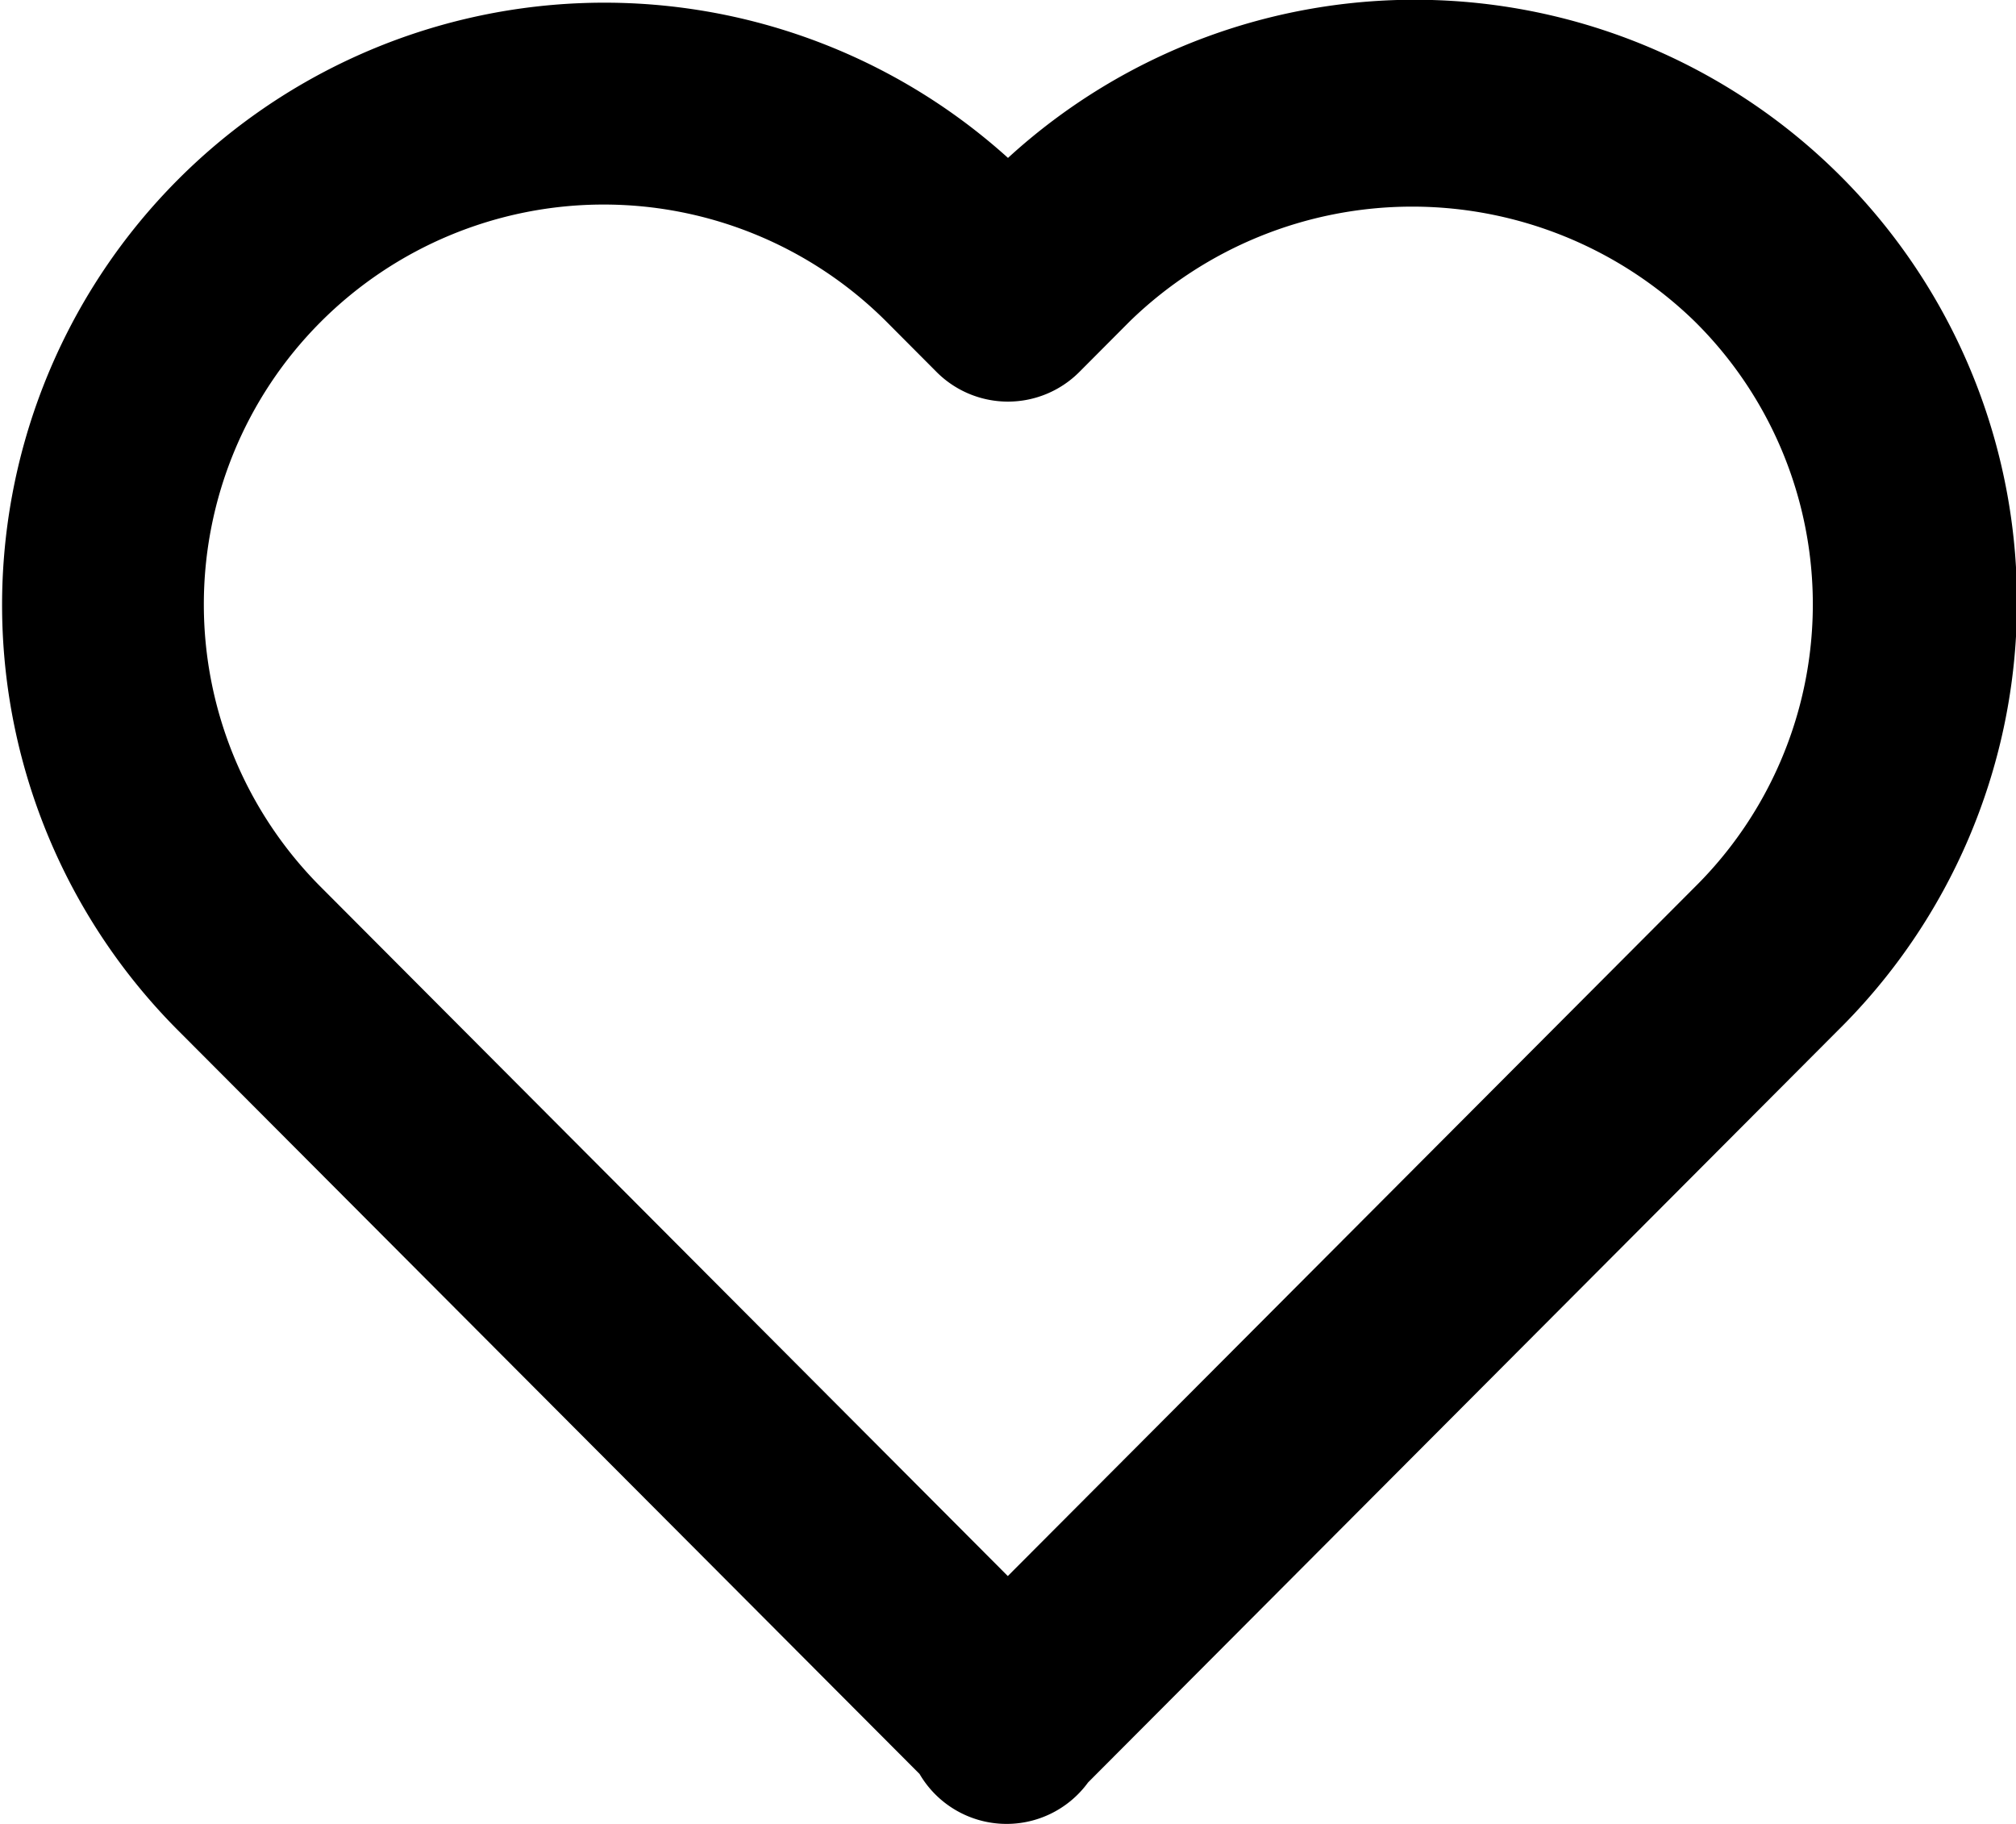
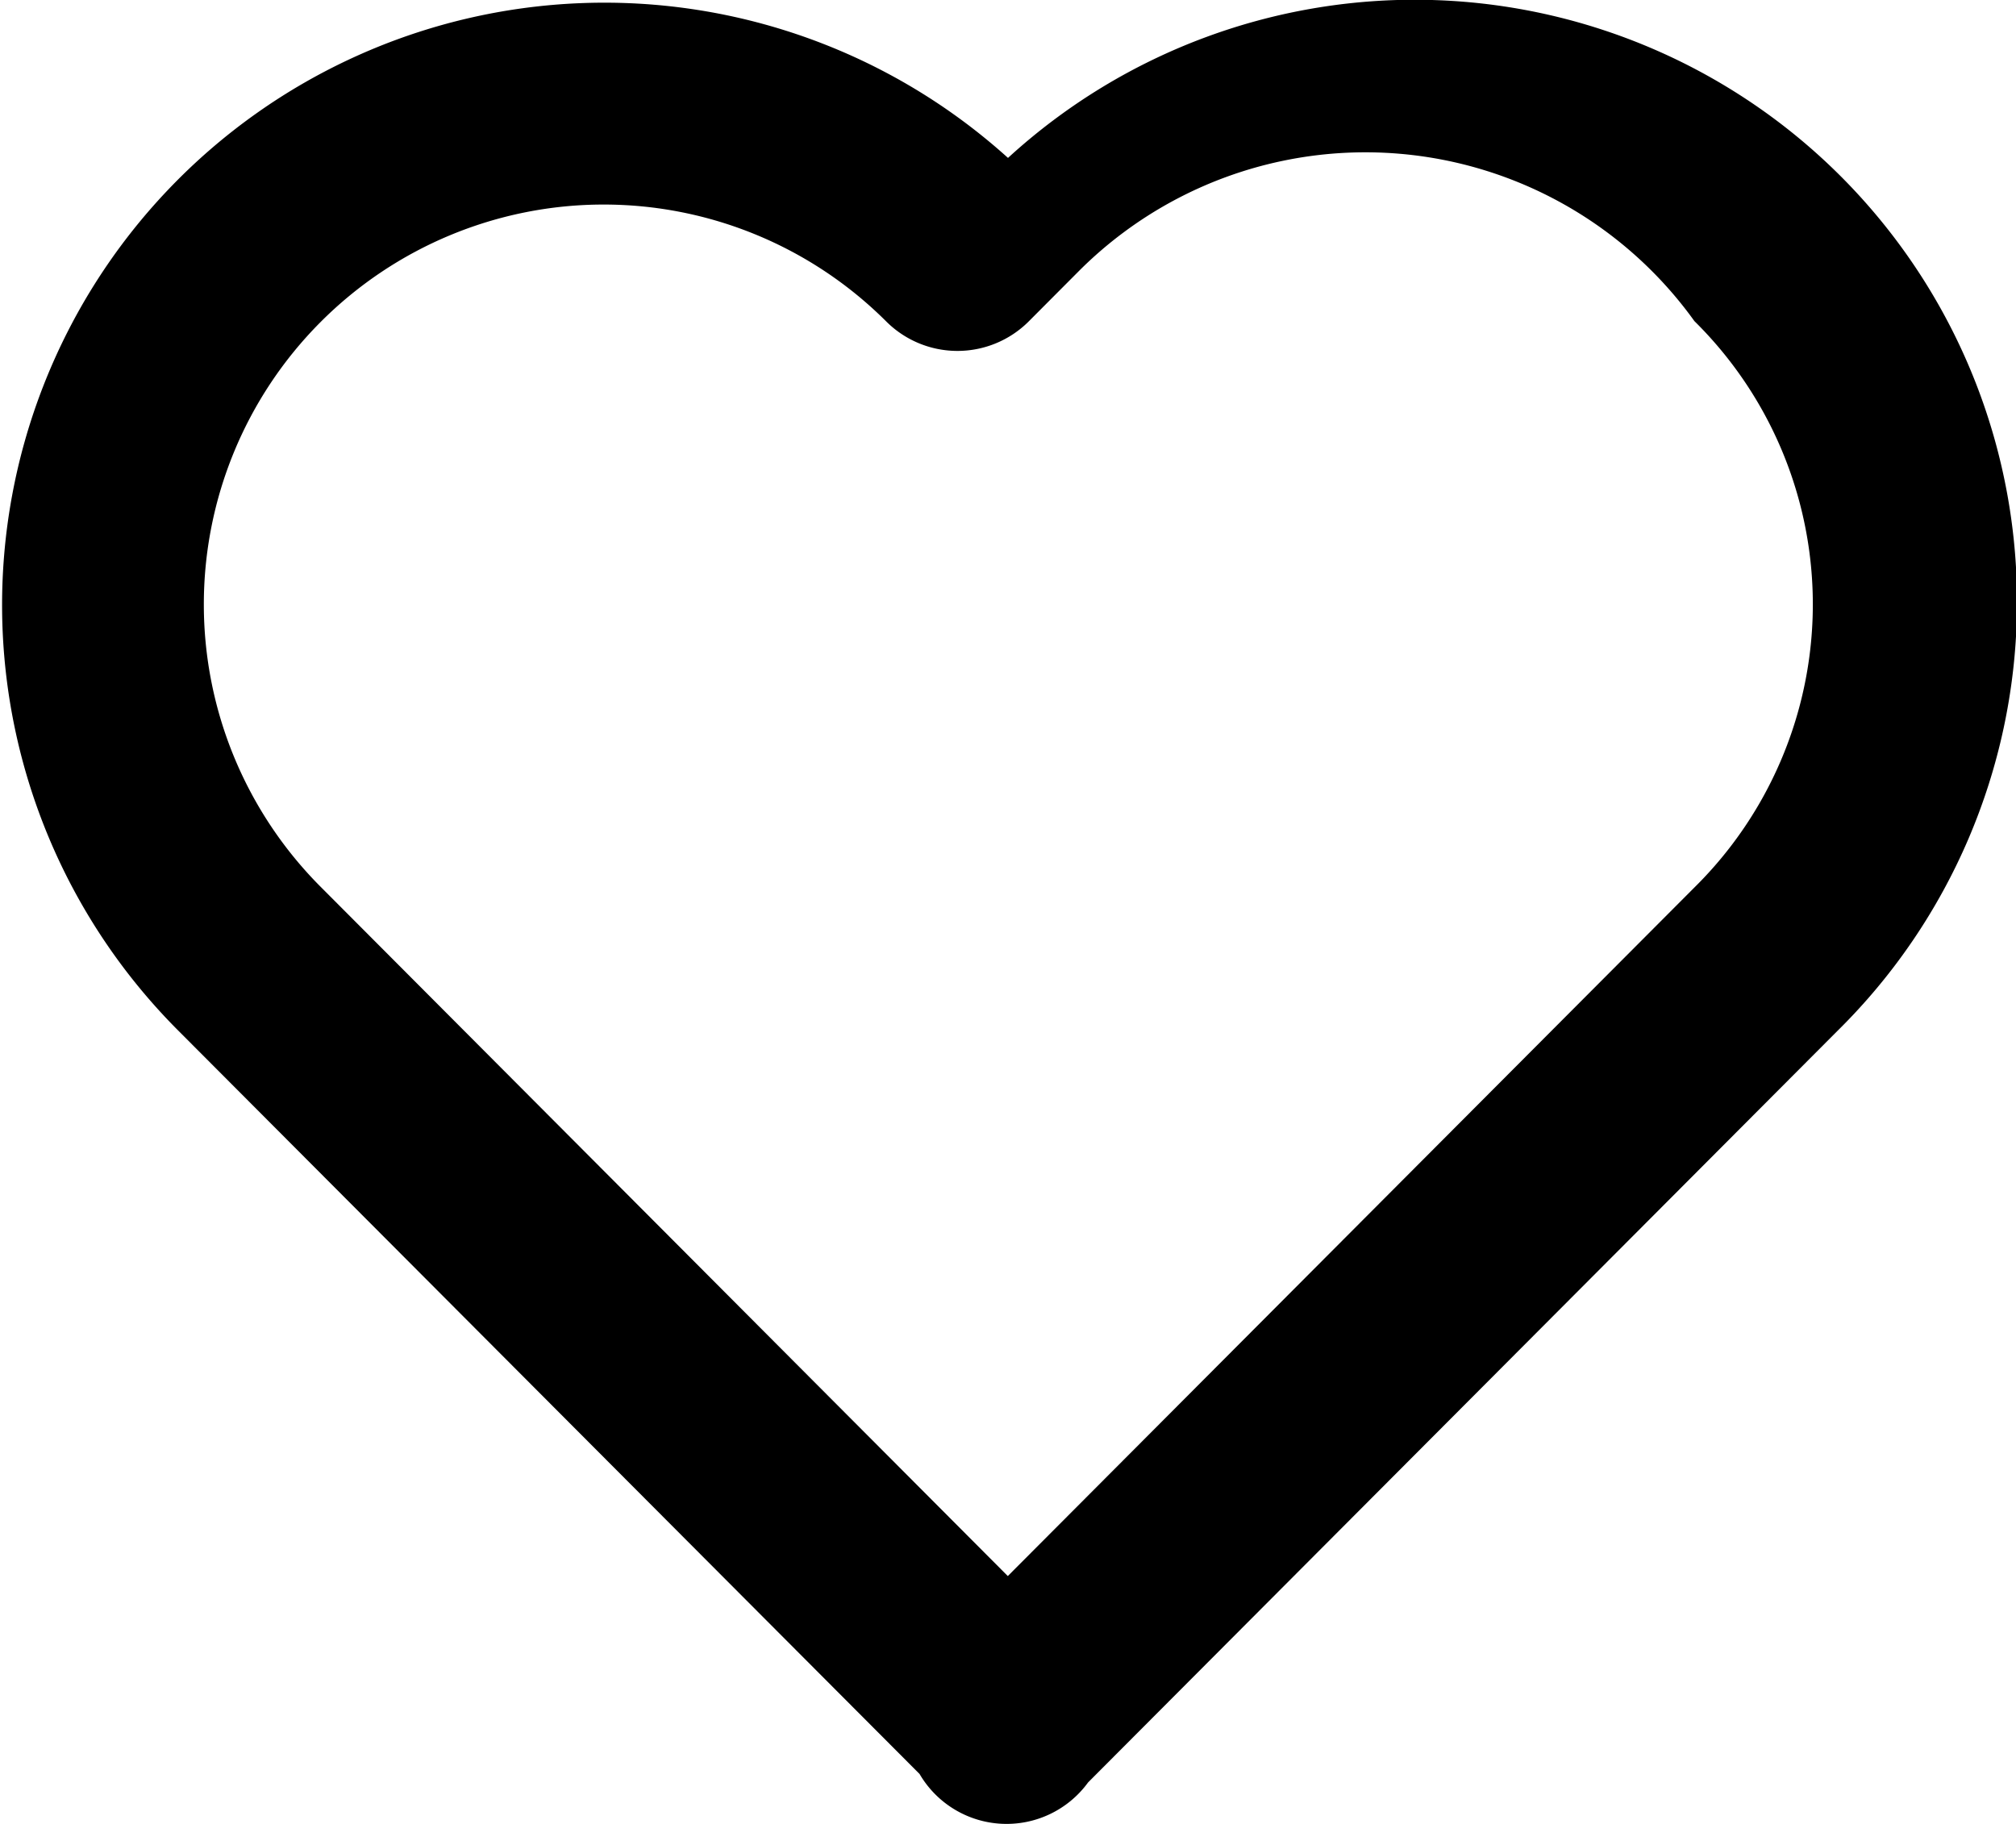
<svg xmlns="http://www.w3.org/2000/svg" width="21" height="19" viewBox="0 0 21 19">
-   <path d="M12.527,4.682a6.274,6.274,0,0,0-8.641,9.093l7.72,7.742a1.05,1.05,0,0,0,1.755.088l7.807-7.83a6.273,6.273,0,0,0-8.641-9.093Zm7.15,1.7a4.144,4.144,0,0,1,0,5.9l-7.152,7.173L5.375,12.283a4.165,4.165,0,1,1,5.881-5.9l.526.528a1.05,1.05,0,0,0,1.489,0l.526-.528A4.219,4.219,0,0,1,19.677,6.382Z" transform="translate(-2.027 -3.037)" />
+   <path d="M12.527,4.682a6.274,6.274,0,0,0-8.641,9.093l7.72,7.742a1.05,1.05,0,0,0,1.755.088l7.807-7.83a6.273,6.273,0,0,0-8.641-9.093Zm7.15,1.7a4.144,4.144,0,0,1,0,5.9l-7.152,7.173L5.375,12.283a4.165,4.165,0,1,1,5.881-5.9a1.05,1.05,0,0,0,1.489,0l.526-.528A4.219,4.219,0,0,1,19.677,6.382Z" transform="translate(-2.027 -3.037)" />
</svg>